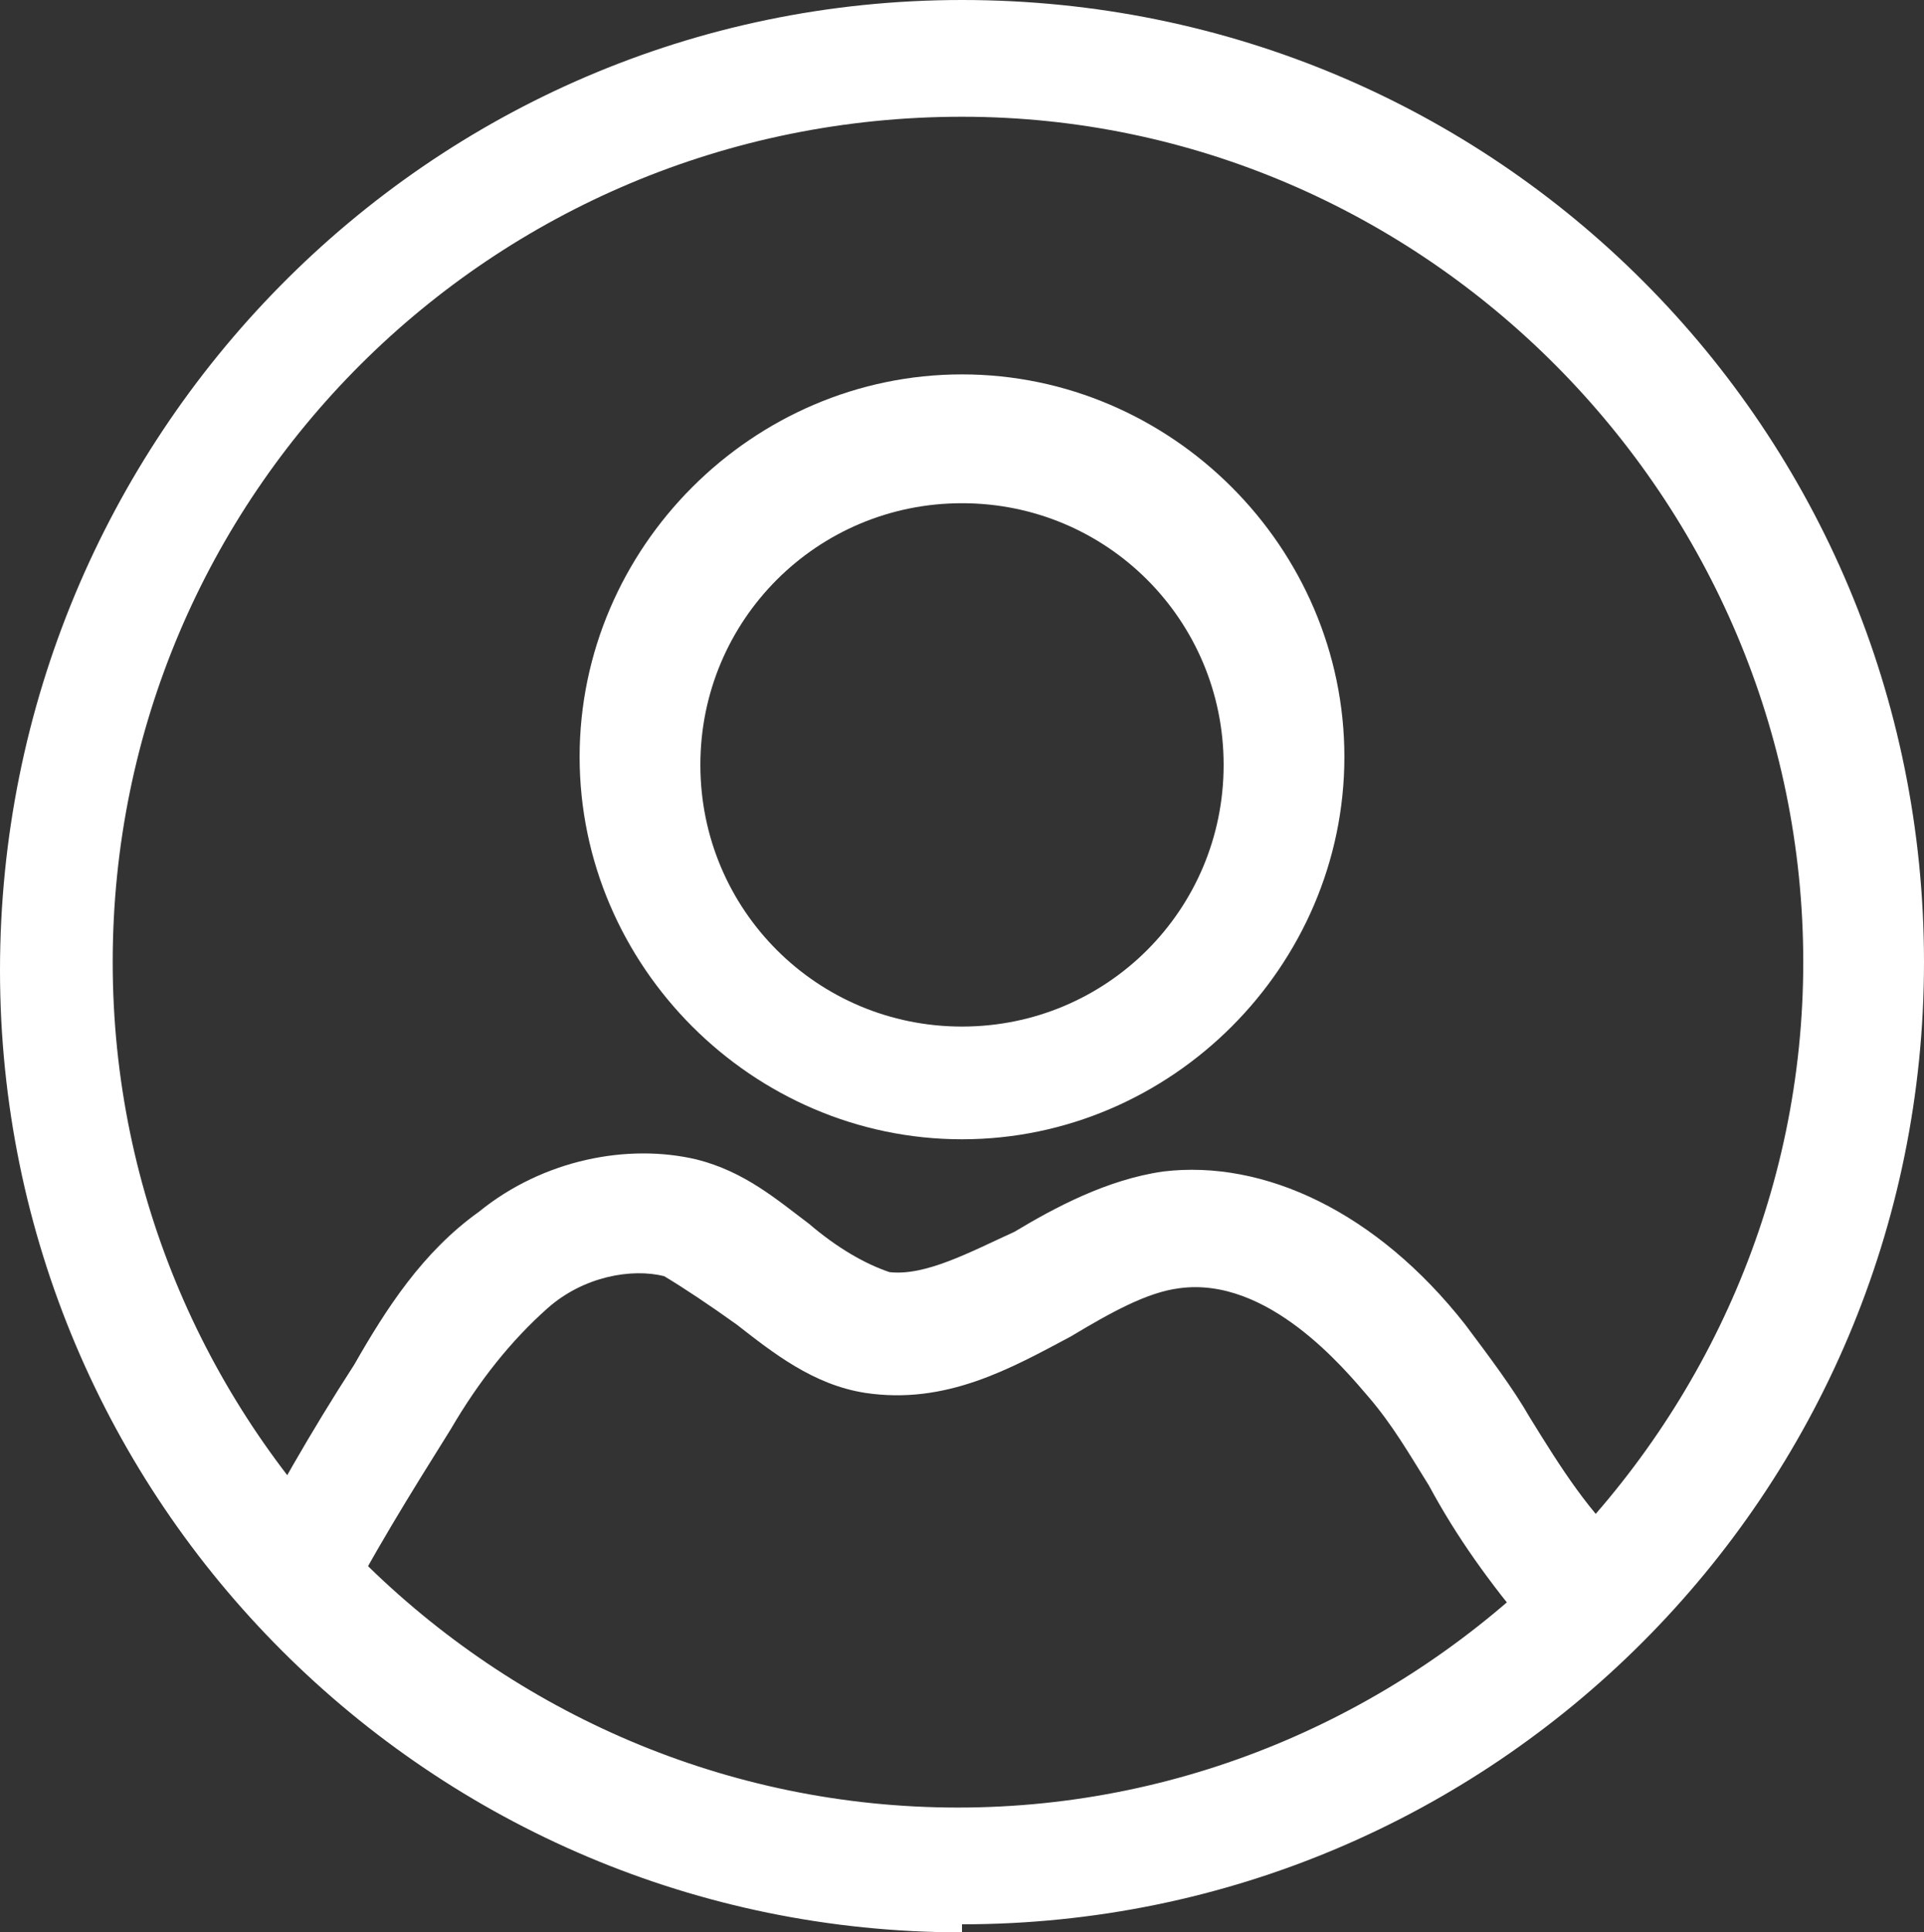
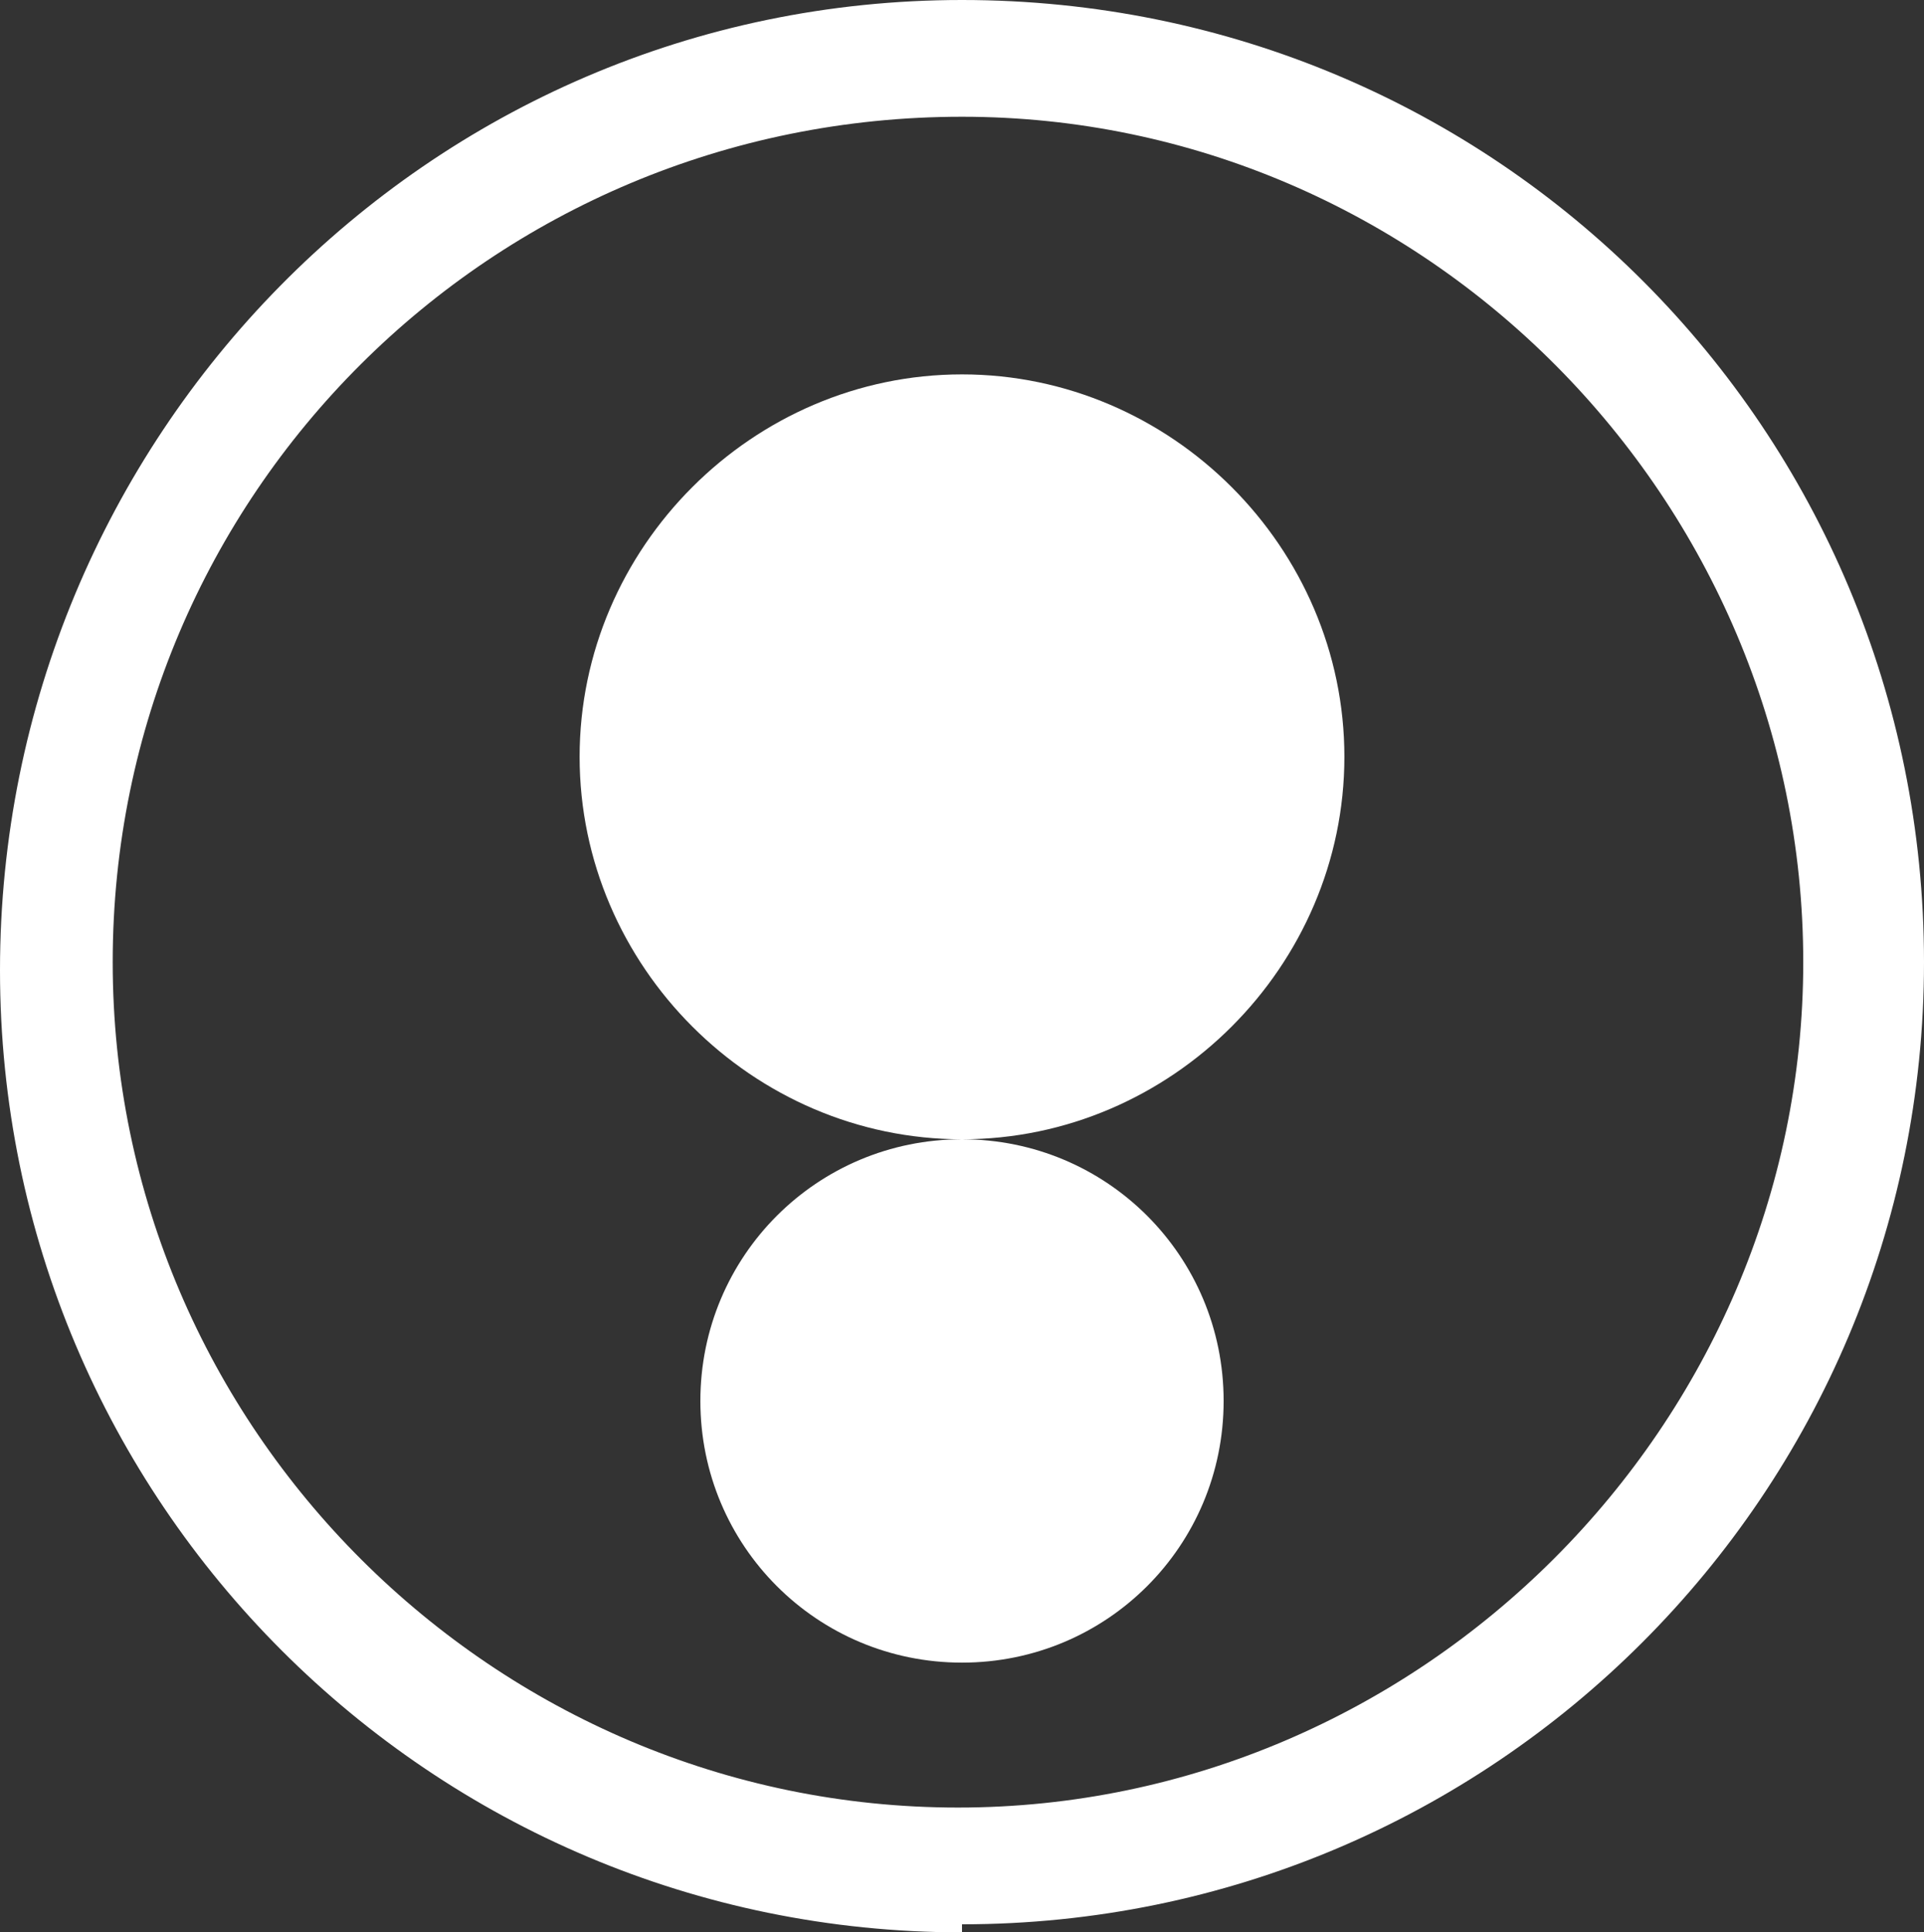
<svg xmlns="http://www.w3.org/2000/svg" version="1.1" viewBox="0 0 47.8 48">
  <rect x="0" y="0" width="47.8" height="48" fill="#333333" stroke="none" />
  <defs>
    <style>
      .cls-1 {
        fill: #fff;
      }
    </style>
  </defs>
  <g>
    <g id="Layer_1">
      <path class="cls-1" d="M23.9,48C10.7,48,0,37.3,0,24.1S10.6,0,23.9,0s23.9,10.7,23.9,23.9-10.7,23.9-23.9,23.9h0v.2ZM23.9,2.9C12.2,2.9,2.8,12.3,2.8,23.9s9.5,21,21,21,21-9.5,21-21S35.4,2.9,23.9,2.9Z" />
-       <path class="cls-1" d="M23.9,28.3c-5.2,0-9.5-4.3-9.5-9.5s4.3-9.5,9.5-9.5,9.5,4.3,9.5,9.5-4.3,9.5-9.5,9.5ZM23.9,12.5c-3.6,0-6.5,2.9-6.5,6.5s2.9,6.5,6.5,6.5,6.5-2.9,6.5-6.5-2.9-6.5-6.5-6.5Z" />
-       <path class="cls-1" d="M38.5,40.8l-.5-.3h0c-1-1.2-1.8-2.3-2.5-3.6-.5-.8-.9-1.5-1.5-2.2-.6-.7-2.5-3-4.7-2.7-.8.1-1.7.6-2.7,1.2-1.5.8-3.1,1.7-5.1,1.4-1.3-.2-2.3-1-3.2-1.7-.7-.5-1.3-.9-1.8-1.2-.8-.2-2,0-2.9.8s-1.7,1.8-2.4,3c-1,1.6-2,3.2-2.8,4.8l-2.5-1.4c.9-1.7,1.8-3.3,2.9-5,.8-1.4,1.7-2.8,3.1-3.8,1.6-1.3,3.7-1.7,5.4-1.3,1.2.3,2,1,2.8,1.6.7.6,1.4,1,2,1.2.9.1,2-.5,3.1-1,1-.6,2.3-1.3,3.7-1.5,2.5-.3,5.3,1,7.5,3.8.6.8,1.2,1.6,1.6,2.3.8,1.3,1.5,2.4,2.5,3.3,0,0-2,2.2-2,2.2Z" />
+       <path class="cls-1" d="M23.9,28.3c-5.2,0-9.5-4.3-9.5-9.5s4.3-9.5,9.5-9.5,9.5,4.3,9.5,9.5-4.3,9.5-9.5,9.5Zc-3.6,0-6.5,2.9-6.5,6.5s2.9,6.5,6.5,6.5,6.5-2.9,6.5-6.5-2.9-6.5-6.5-6.5Z" />
    </g>
  </g>
</svg>